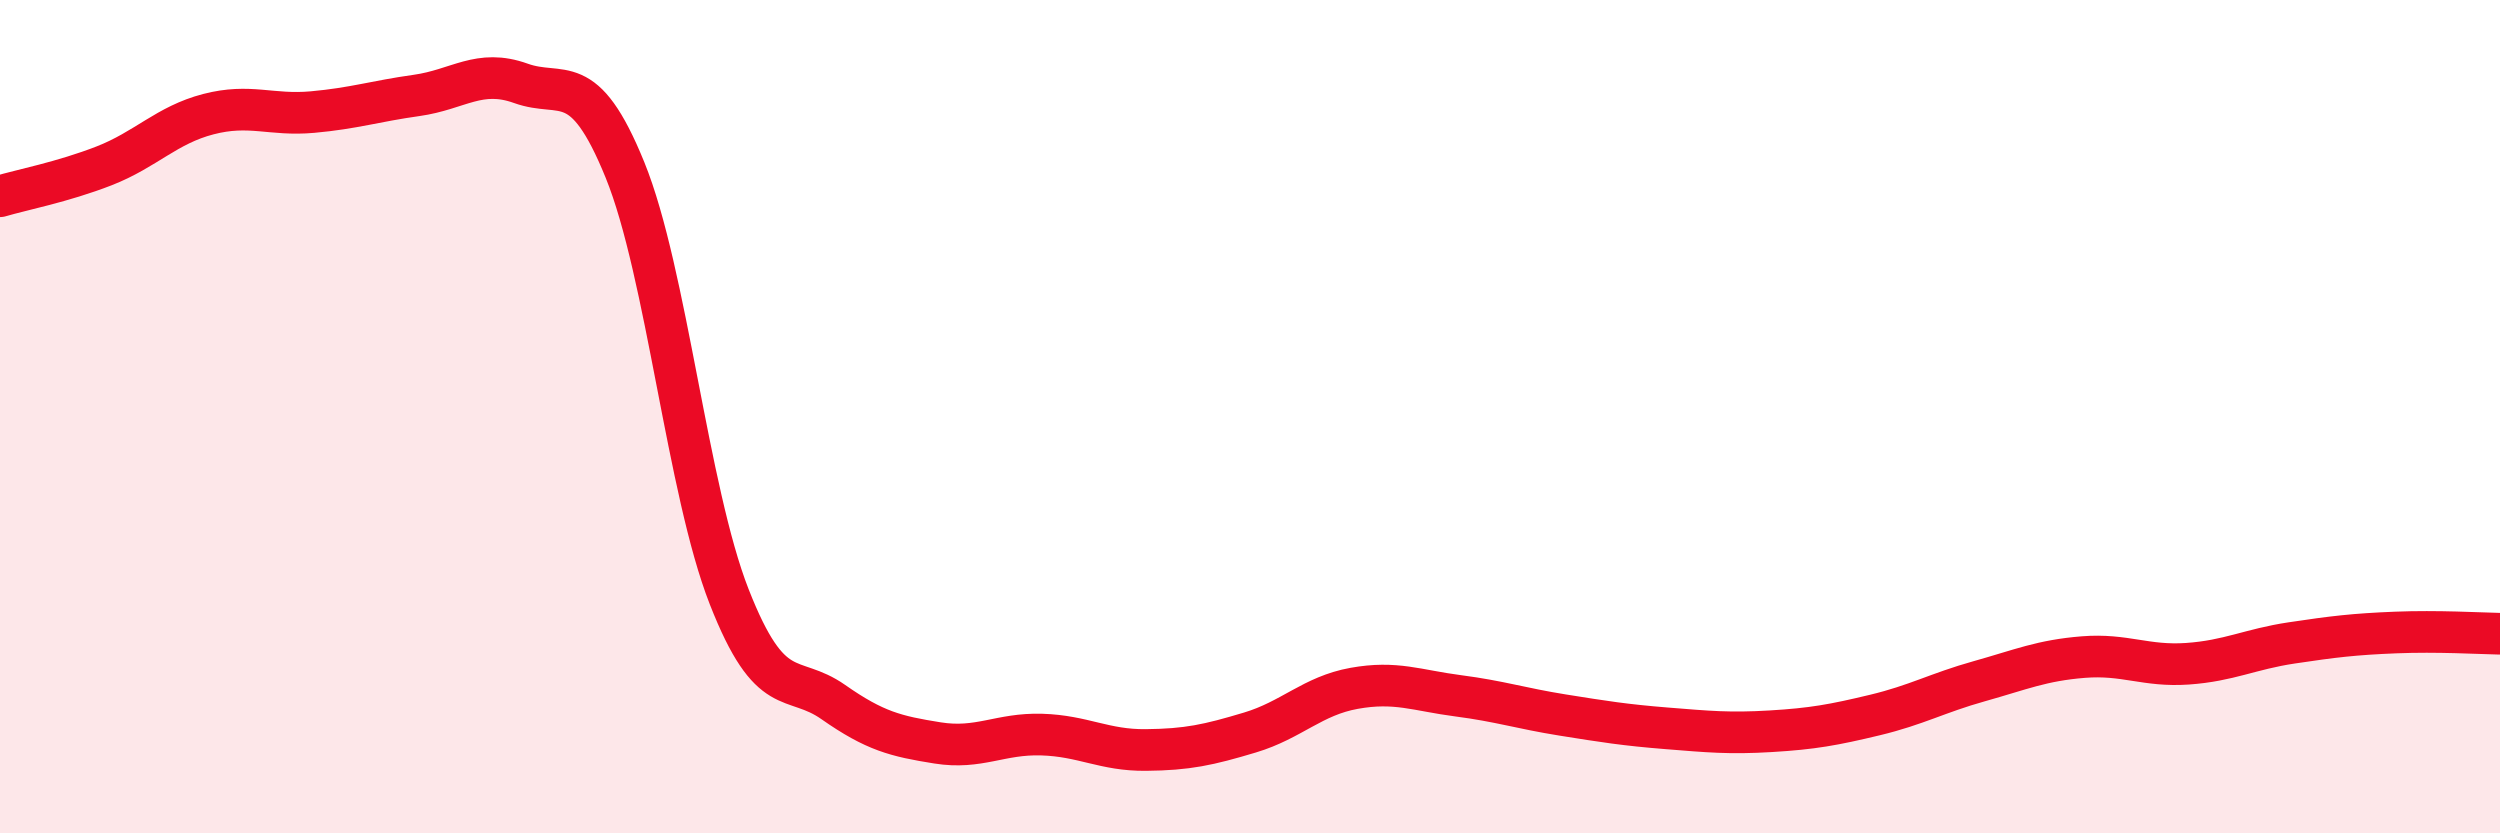
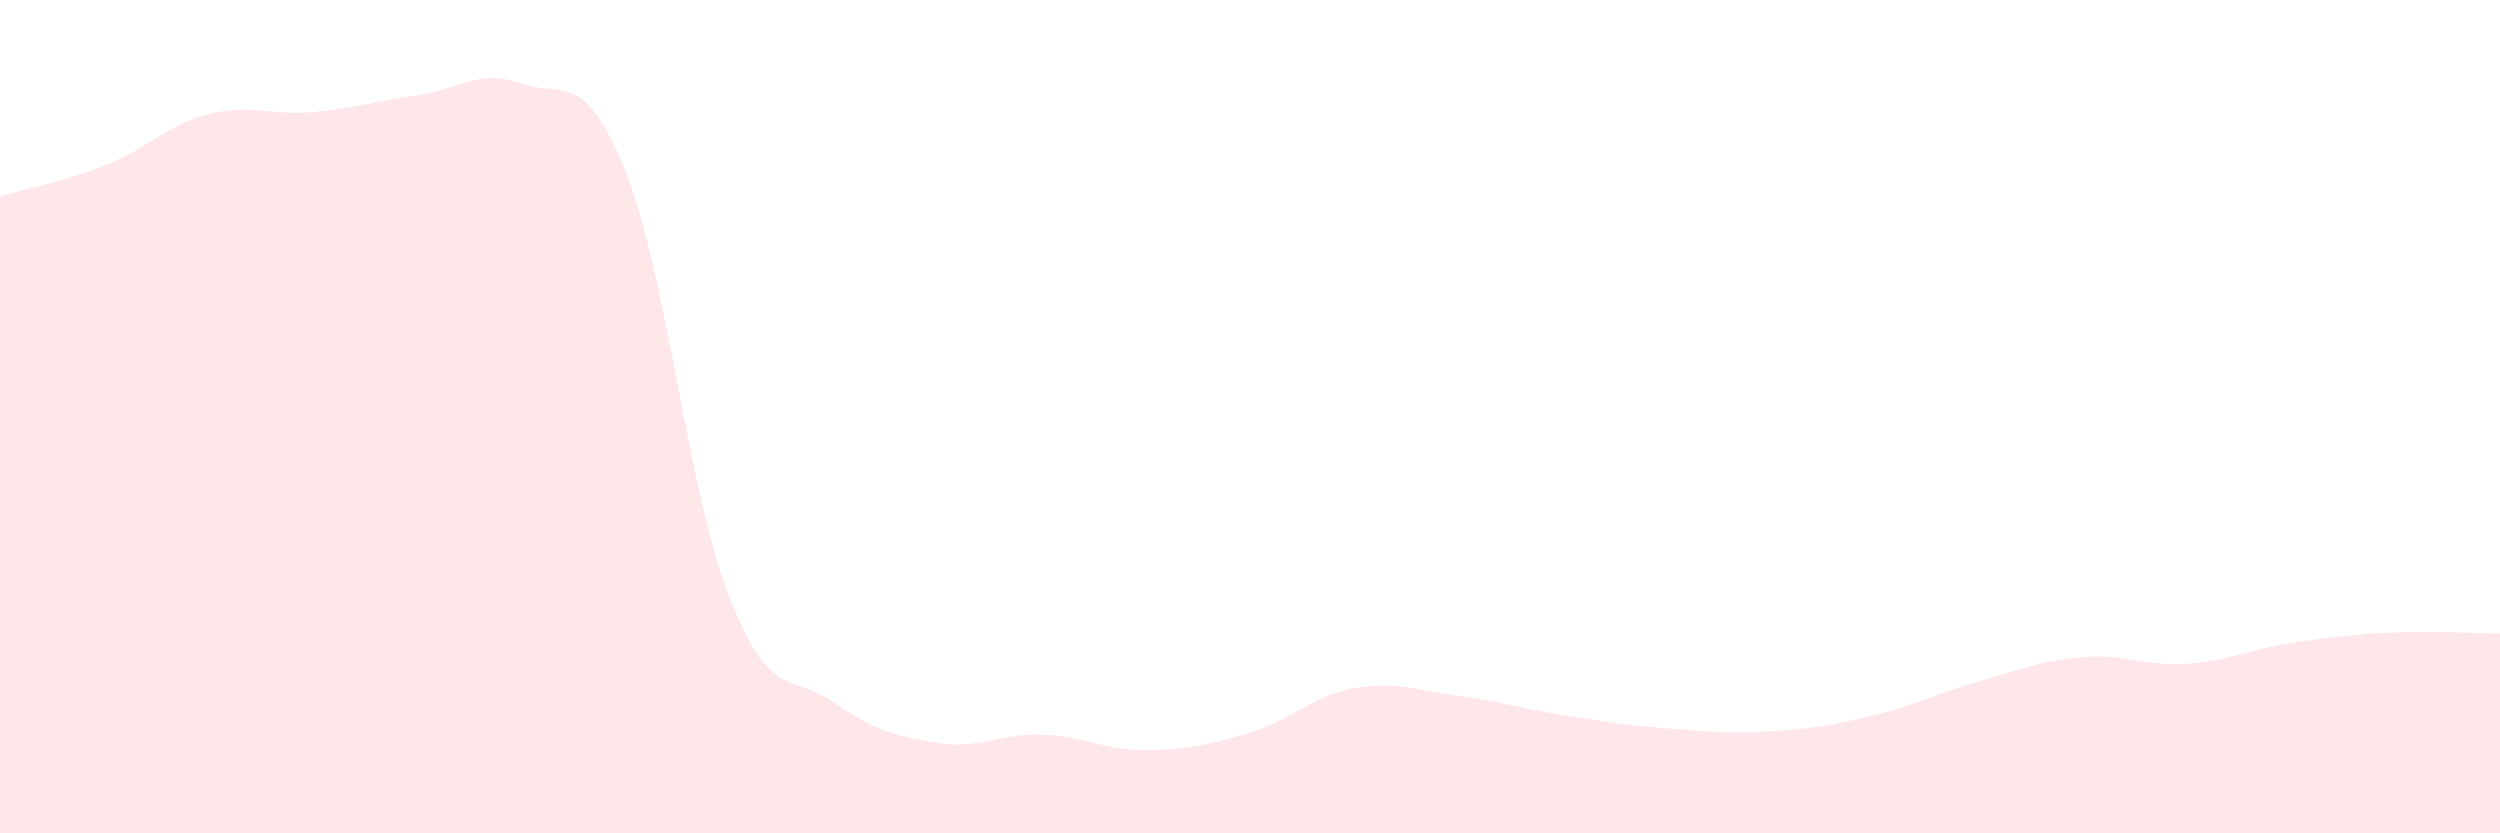
<svg xmlns="http://www.w3.org/2000/svg" width="60" height="20" viewBox="0 0 60 20">
  <path d="M 0,4.71 C 0.5,4.56 1.5,4.37 2.5,3.98 C 3.5,3.59 4,3 5,2.74 C 6,2.48 6.5,2.78 7.5,2.69 C 8.5,2.6 9,2.43 10,2.29 C 11,2.15 11.5,1.64 12.5,2 C 13.5,2.36 14,1.62 15,4.08 C 16,6.54 16.5,11.77 17.5,14.32 C 18.5,16.87 19,16.15 20,16.85 C 21,17.55 21.5,17.67 22.5,17.83 C 23.5,17.99 24,17.6 25,17.63 C 26,17.66 26.5,18.01 27.5,18 C 28.5,17.99 29,17.88 30,17.58 C 31,17.28 31.5,16.7 32.5,16.52 C 33.5,16.34 34,16.57 35,16.7 C 36,16.83 36.5,17 37.5,17.16 C 38.5,17.32 39,17.4 40,17.48 C 41,17.56 41.5,17.61 42.5,17.55 C 43.5,17.49 44,17.4 45,17.16 C 46,16.92 46.5,16.63 47.5,16.35 C 48.5,16.07 49,15.85 50,15.77 C 51,15.69 51.5,16 52.5,15.93 C 53.5,15.86 54,15.58 55,15.43 C 56,15.28 56.5,15.22 57.5,15.18 C 58.5,15.14 59.5,15.2 60,15.21L60 20L0 20Z" fill="#EB0A25" opacity="0.1" stroke-linecap="round" stroke-linejoin="round" />
-   <path d="M 0,4.71 C 0.5,4.56 1.5,4.37 2.5,3.98 C 3.5,3.59 4,3 5,2.74 C 6,2.48 6.5,2.78 7.5,2.69 C 8.5,2.6 9,2.43 10,2.29 C 11,2.15 11.5,1.64 12.5,2 C 13.5,2.36 14,1.62 15,4.08 C 16,6.54 16.5,11.77 17.5,14.32 C 18.5,16.87 19,16.15 20,16.85 C 21,17.55 21.5,17.67 22.5,17.83 C 23.5,17.99 24,17.6 25,17.63 C 26,17.66 26.5,18.01 27.5,18 C 28.5,17.99 29,17.88 30,17.58 C 31,17.28 31.5,16.7 32.5,16.52 C 33.5,16.34 34,16.57 35,16.7 C 36,16.83 36.5,17 37.5,17.16 C 38.5,17.32 39,17.4 40,17.48 C 41,17.56 41.5,17.61 42.5,17.55 C 43.5,17.49 44,17.4 45,17.16 C 46,16.92 46.5,16.63 47.5,16.35 C 48.5,16.07 49,15.85 50,15.77 C 51,15.69 51.5,16 52.5,15.93 C 53.5,15.86 54,15.58 55,15.43 C 56,15.28 56.5,15.22 57.5,15.18 C 58.5,15.14 59.5,15.2 60,15.21" stroke="#EB0A25" stroke-width="1" fill="none" stroke-linecap="round" stroke-linejoin="round" />
</svg>